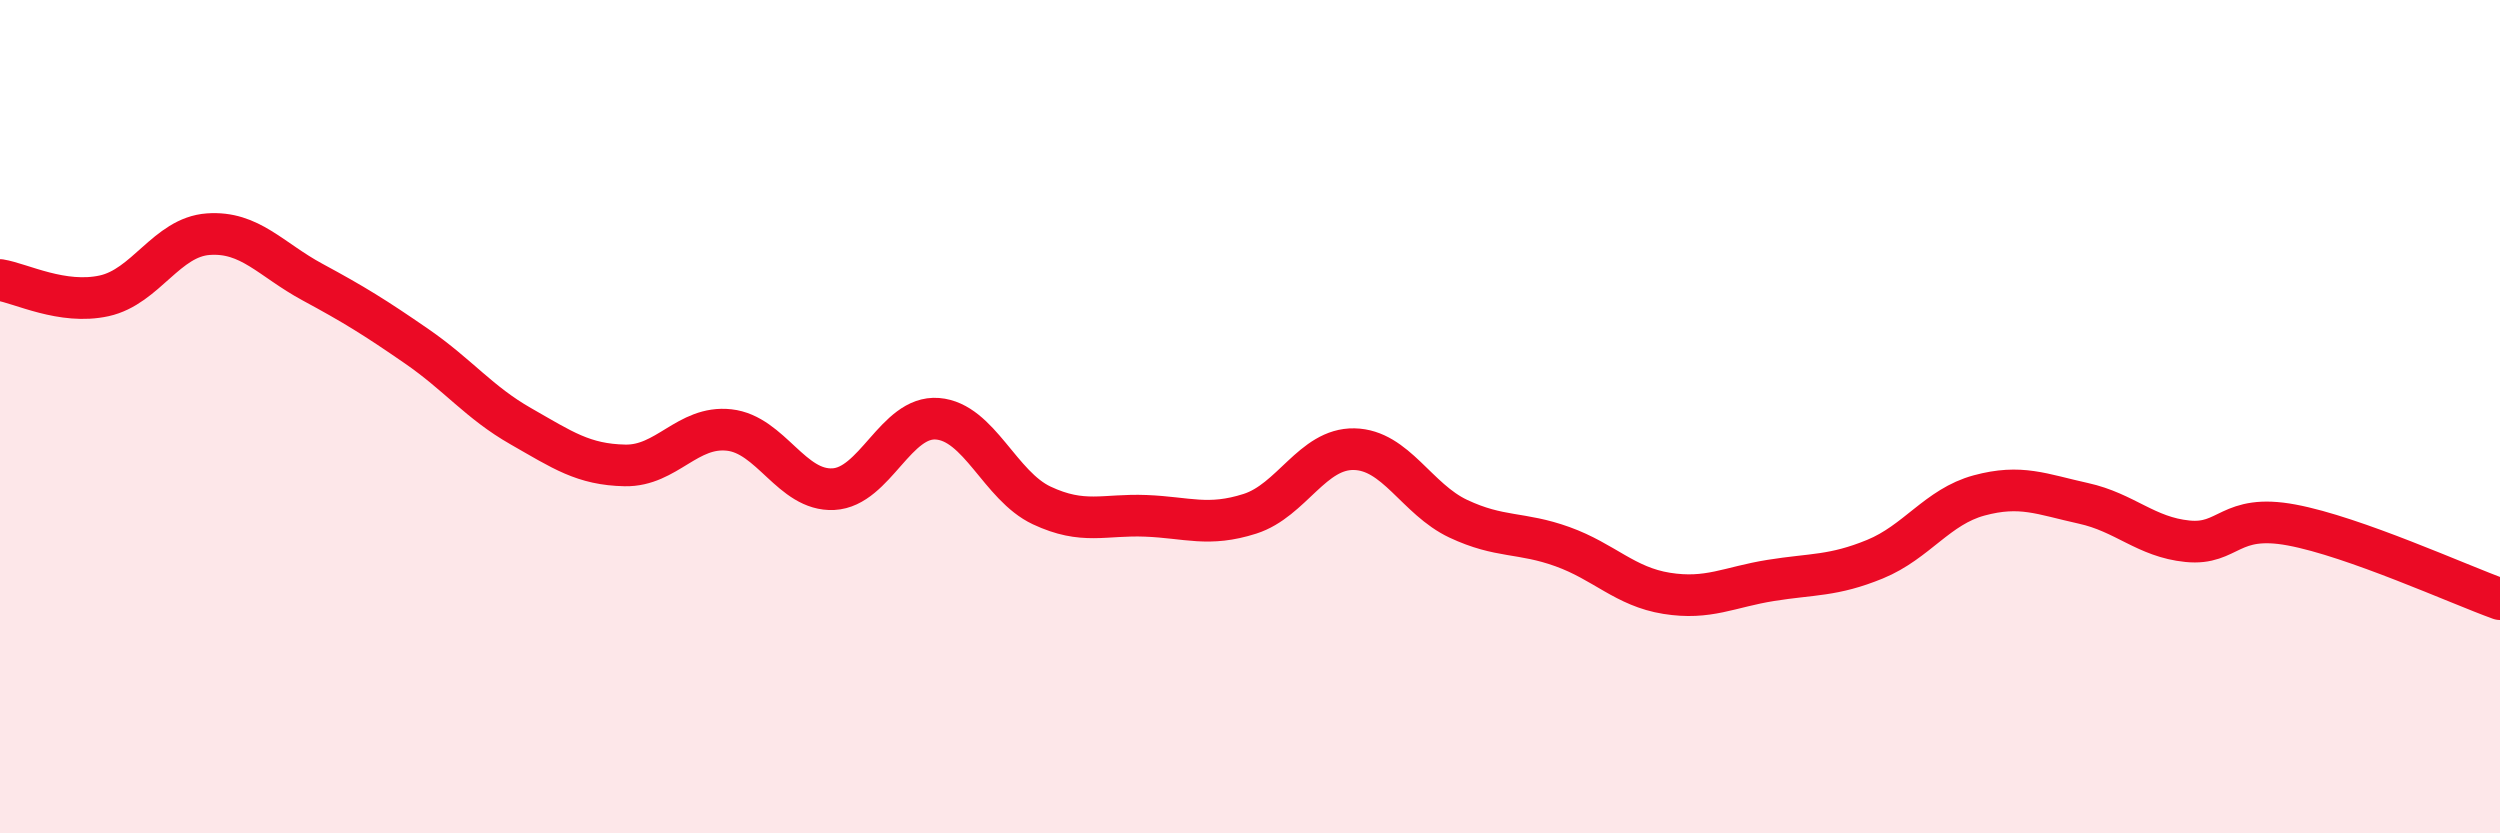
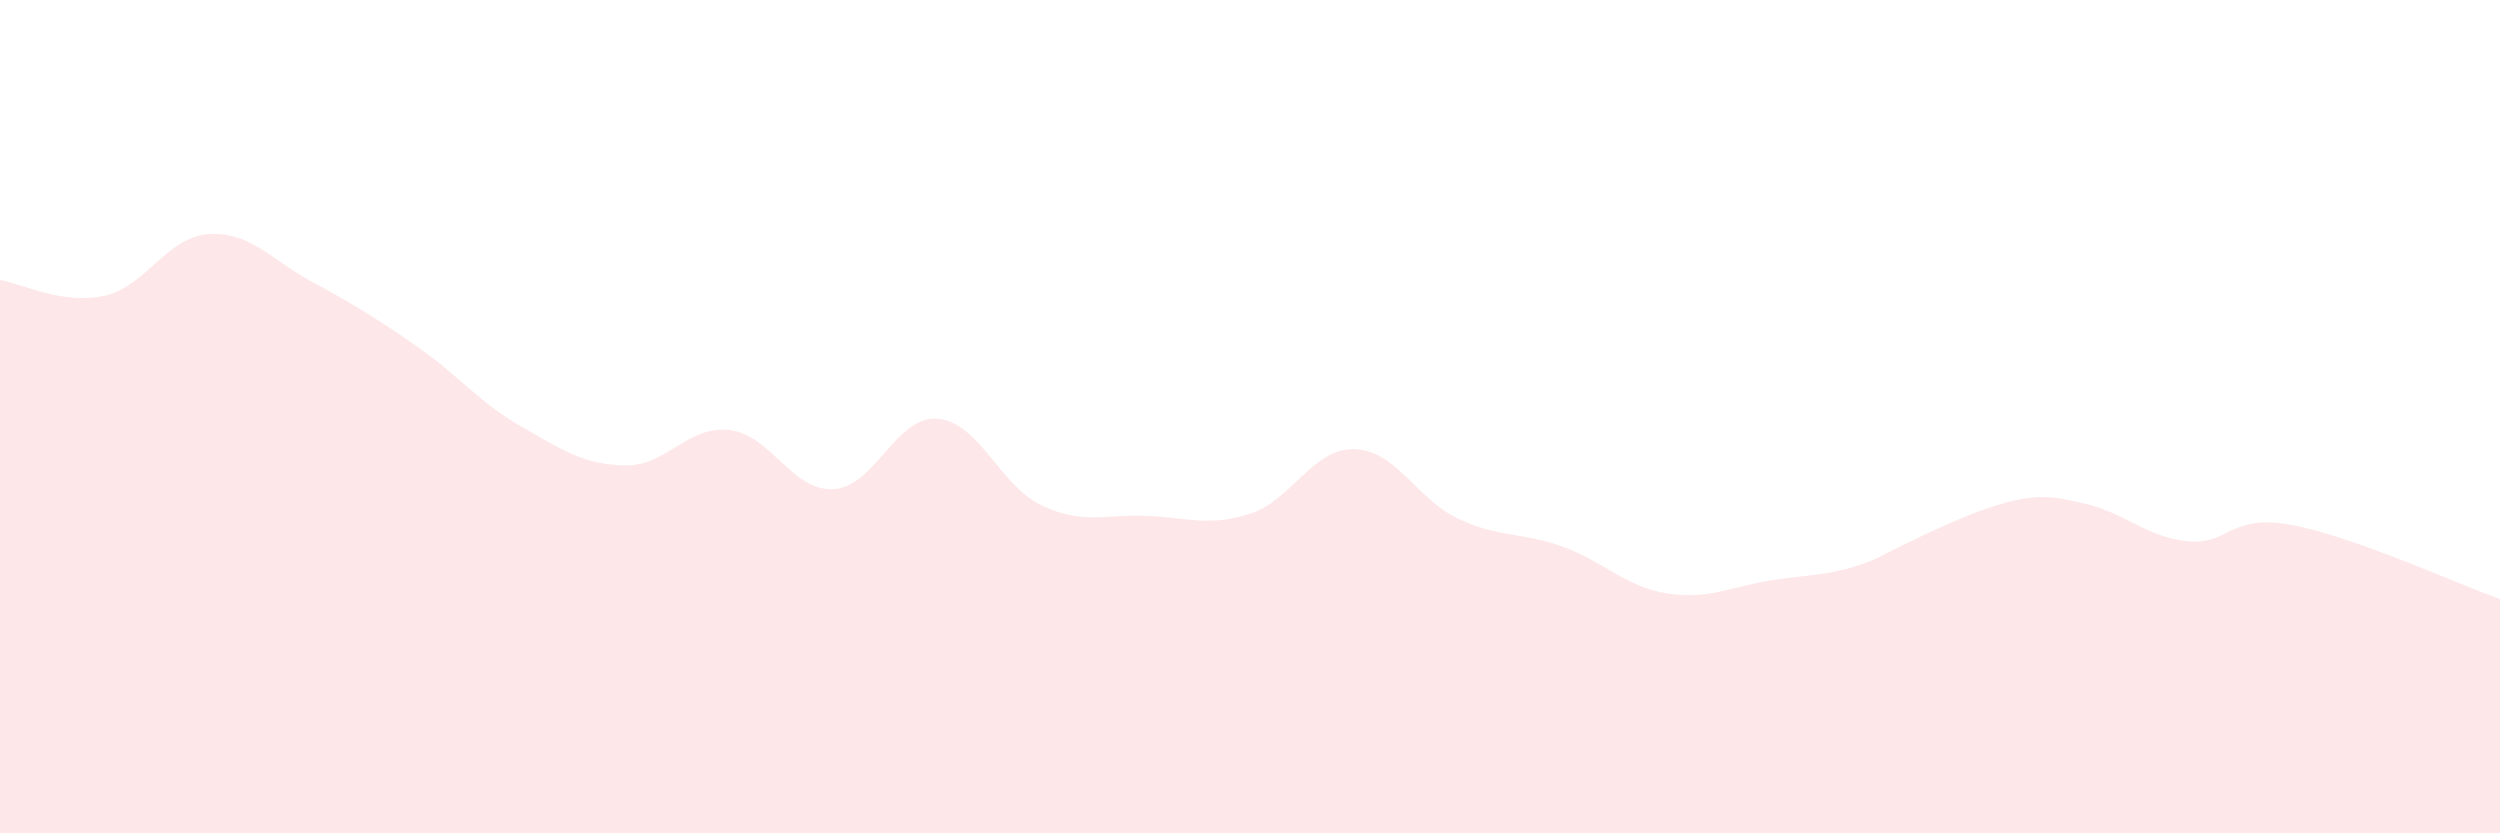
<svg xmlns="http://www.w3.org/2000/svg" width="60" height="20" viewBox="0 0 60 20">
-   <path d="M 0,6.72 C 0.5,6.8 1.5,7.32 2.5,7.1 C 3.5,6.88 4,5.69 5,5.62 C 6,5.55 6.5,6.23 7.5,6.77 C 8.5,7.31 9,7.62 10,8.31 C 11,9 11.5,9.66 12.5,10.23 C 13.5,10.8 14,11.15 15,11.17 C 16,11.19 16.5,10.21 17.5,10.32 C 18.5,10.43 19,11.79 20,11.74 C 21,11.69 21.5,9.97 22.5,10.05 C 23.5,10.13 24,11.66 25,12.13 C 26,12.6 26.5,12.34 27.5,12.38 C 28.5,12.42 29,12.65 30,12.33 C 31,12.01 31.5,10.76 32.5,10.78 C 33.5,10.8 34,11.98 35,12.45 C 36,12.92 36.5,12.76 37.5,13.12 C 38.5,13.48 39,14.08 40,14.24 C 41,14.4 41.5,14.09 42.5,13.93 C 43.5,13.77 44,13.83 45,13.42 C 46,13.01 46.5,12.16 47.5,11.89 C 48.5,11.62 49,11.86 50,12.08 C 51,12.3 51.5,12.89 52.5,12.99 C 53.5,13.09 53.5,12.32 55,12.6 C 56.5,12.88 59,14.02 60,14.38L60 20L0 20Z" fill="#EB0A25" opacity="0.1" stroke-linecap="round" stroke-linejoin="round" />
-   <path d="M 0,6.72 C 0.5,6.8 1.5,7.32 2.5,7.1 C 3.5,6.88 4,5.69 5,5.62 C 6,5.55 6.5,6.23 7.5,6.77 C 8.5,7.31 9,7.62 10,8.31 C 11,9 11.5,9.66 12.5,10.23 C 13.5,10.8 14,11.15 15,11.17 C 16,11.19 16.5,10.21 17.5,10.32 C 18.5,10.43 19,11.79 20,11.74 C 21,11.69 21.5,9.97 22.5,10.05 C 23.5,10.13 24,11.66 25,12.13 C 26,12.6 26.5,12.34 27.5,12.38 C 28.5,12.42 29,12.65 30,12.33 C 31,12.01 31.5,10.76 32.5,10.78 C 33.5,10.8 34,11.98 35,12.45 C 36,12.92 36.5,12.76 37.5,13.12 C 38.5,13.48 39,14.08 40,14.24 C 41,14.4 41.5,14.09 42.5,13.93 C 43.5,13.77 44,13.83 45,13.42 C 46,13.01 46.5,12.16 47.5,11.89 C 48.5,11.62 49,11.86 50,12.08 C 51,12.3 51.5,12.89 52.5,12.99 C 53.5,13.09 53.5,12.32 55,12.6 C 56.5,12.88 59,14.02 60,14.38" stroke="#EB0A25" stroke-width="1" fill="none" stroke-linecap="round" stroke-linejoin="round" />
+   <path d="M 0,6.72 C 0.5,6.8 1.5,7.32 2.5,7.1 C 3.5,6.88 4,5.69 5,5.62 C 6,5.55 6.5,6.23 7.5,6.77 C 8.5,7.31 9,7.62 10,8.31 C 11,9 11.5,9.66 12.5,10.23 C 13.5,10.8 14,11.15 15,11.17 C 16,11.19 16.5,10.21 17.5,10.32 C 18.5,10.43 19,11.79 20,11.74 C 21,11.69 21.5,9.97 22.5,10.05 C 23.5,10.13 24,11.66 25,12.13 C 26,12.6 26.5,12.34 27.5,12.38 C 28.5,12.42 29,12.65 30,12.33 C 31,12.01 31.5,10.76 32.5,10.78 C 33.5,10.8 34,11.98 35,12.45 C 36,12.92 36.5,12.76 37.5,13.12 C 38.5,13.48 39,14.08 40,14.24 C 41,14.4 41.5,14.09 42.5,13.93 C 43.5,13.77 44,13.83 45,13.42 C 48.5,11.62 49,11.86 50,12.08 C 51,12.3 51.5,12.89 52.5,12.99 C 53.5,13.09 53.5,12.32 55,12.6 C 56.5,12.88 59,14.02 60,14.38L60 20L0 20Z" fill="#EB0A25" opacity="0.1" stroke-linecap="round" stroke-linejoin="round" />
</svg>